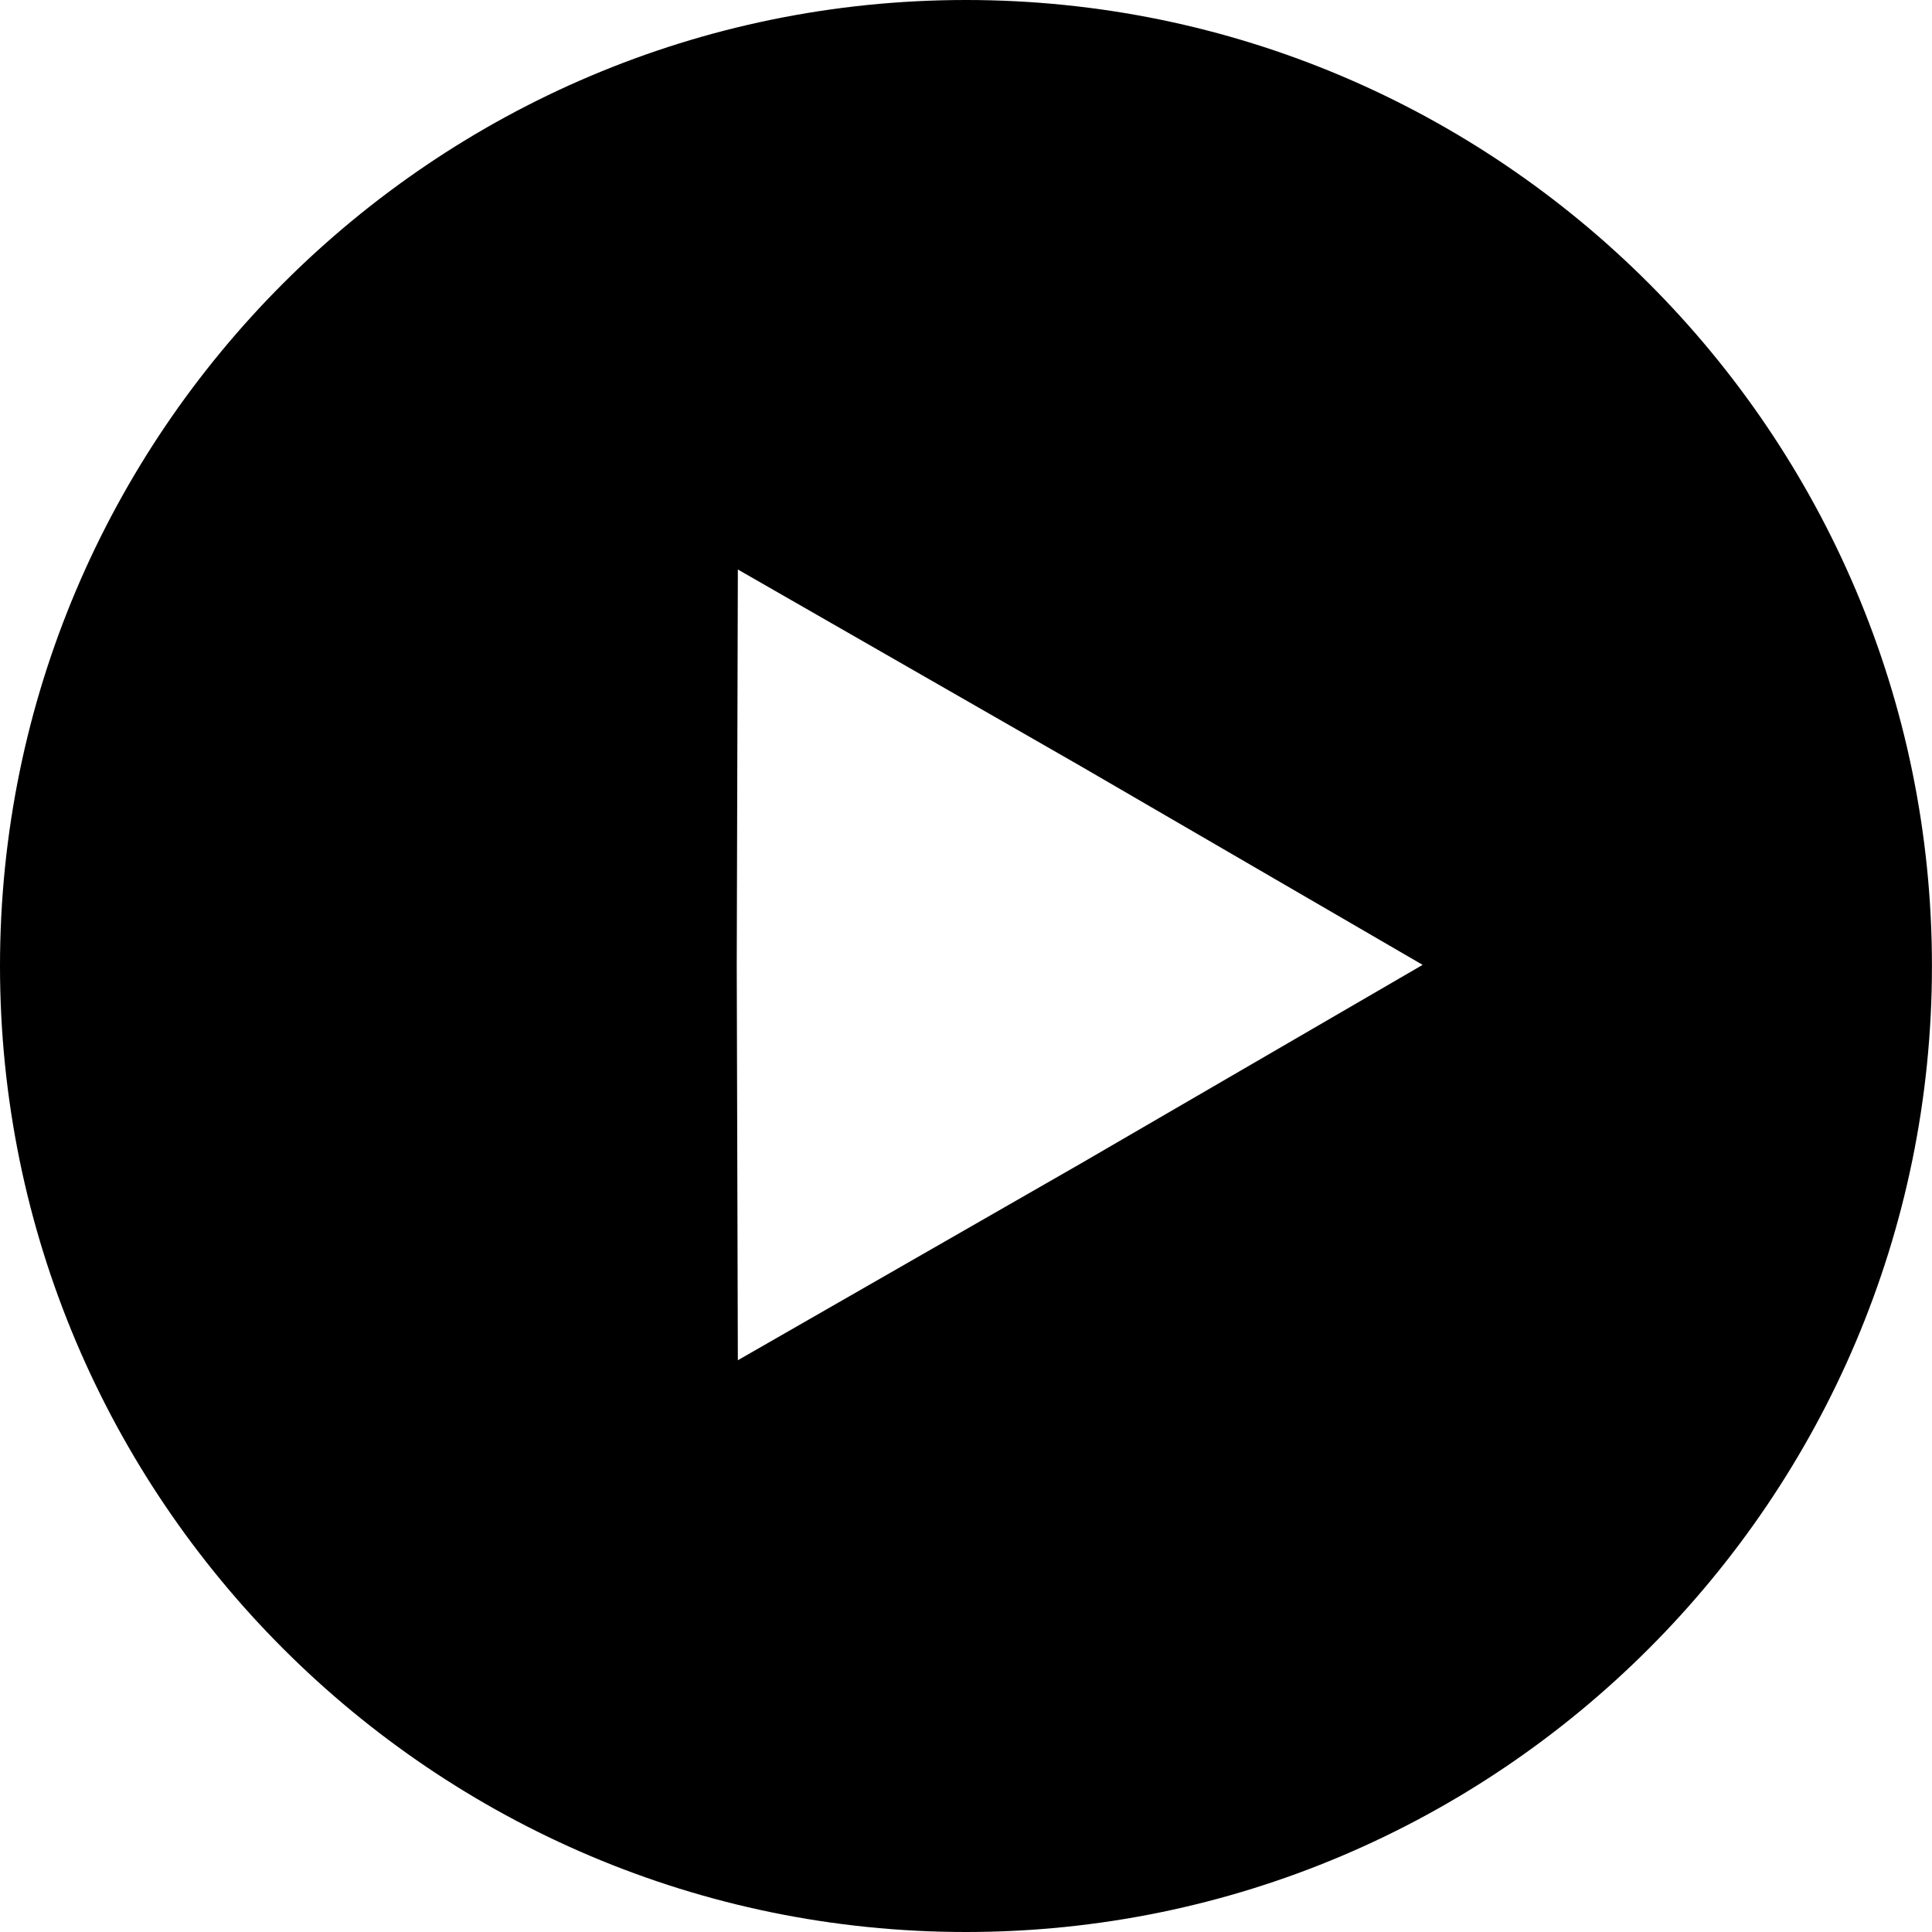
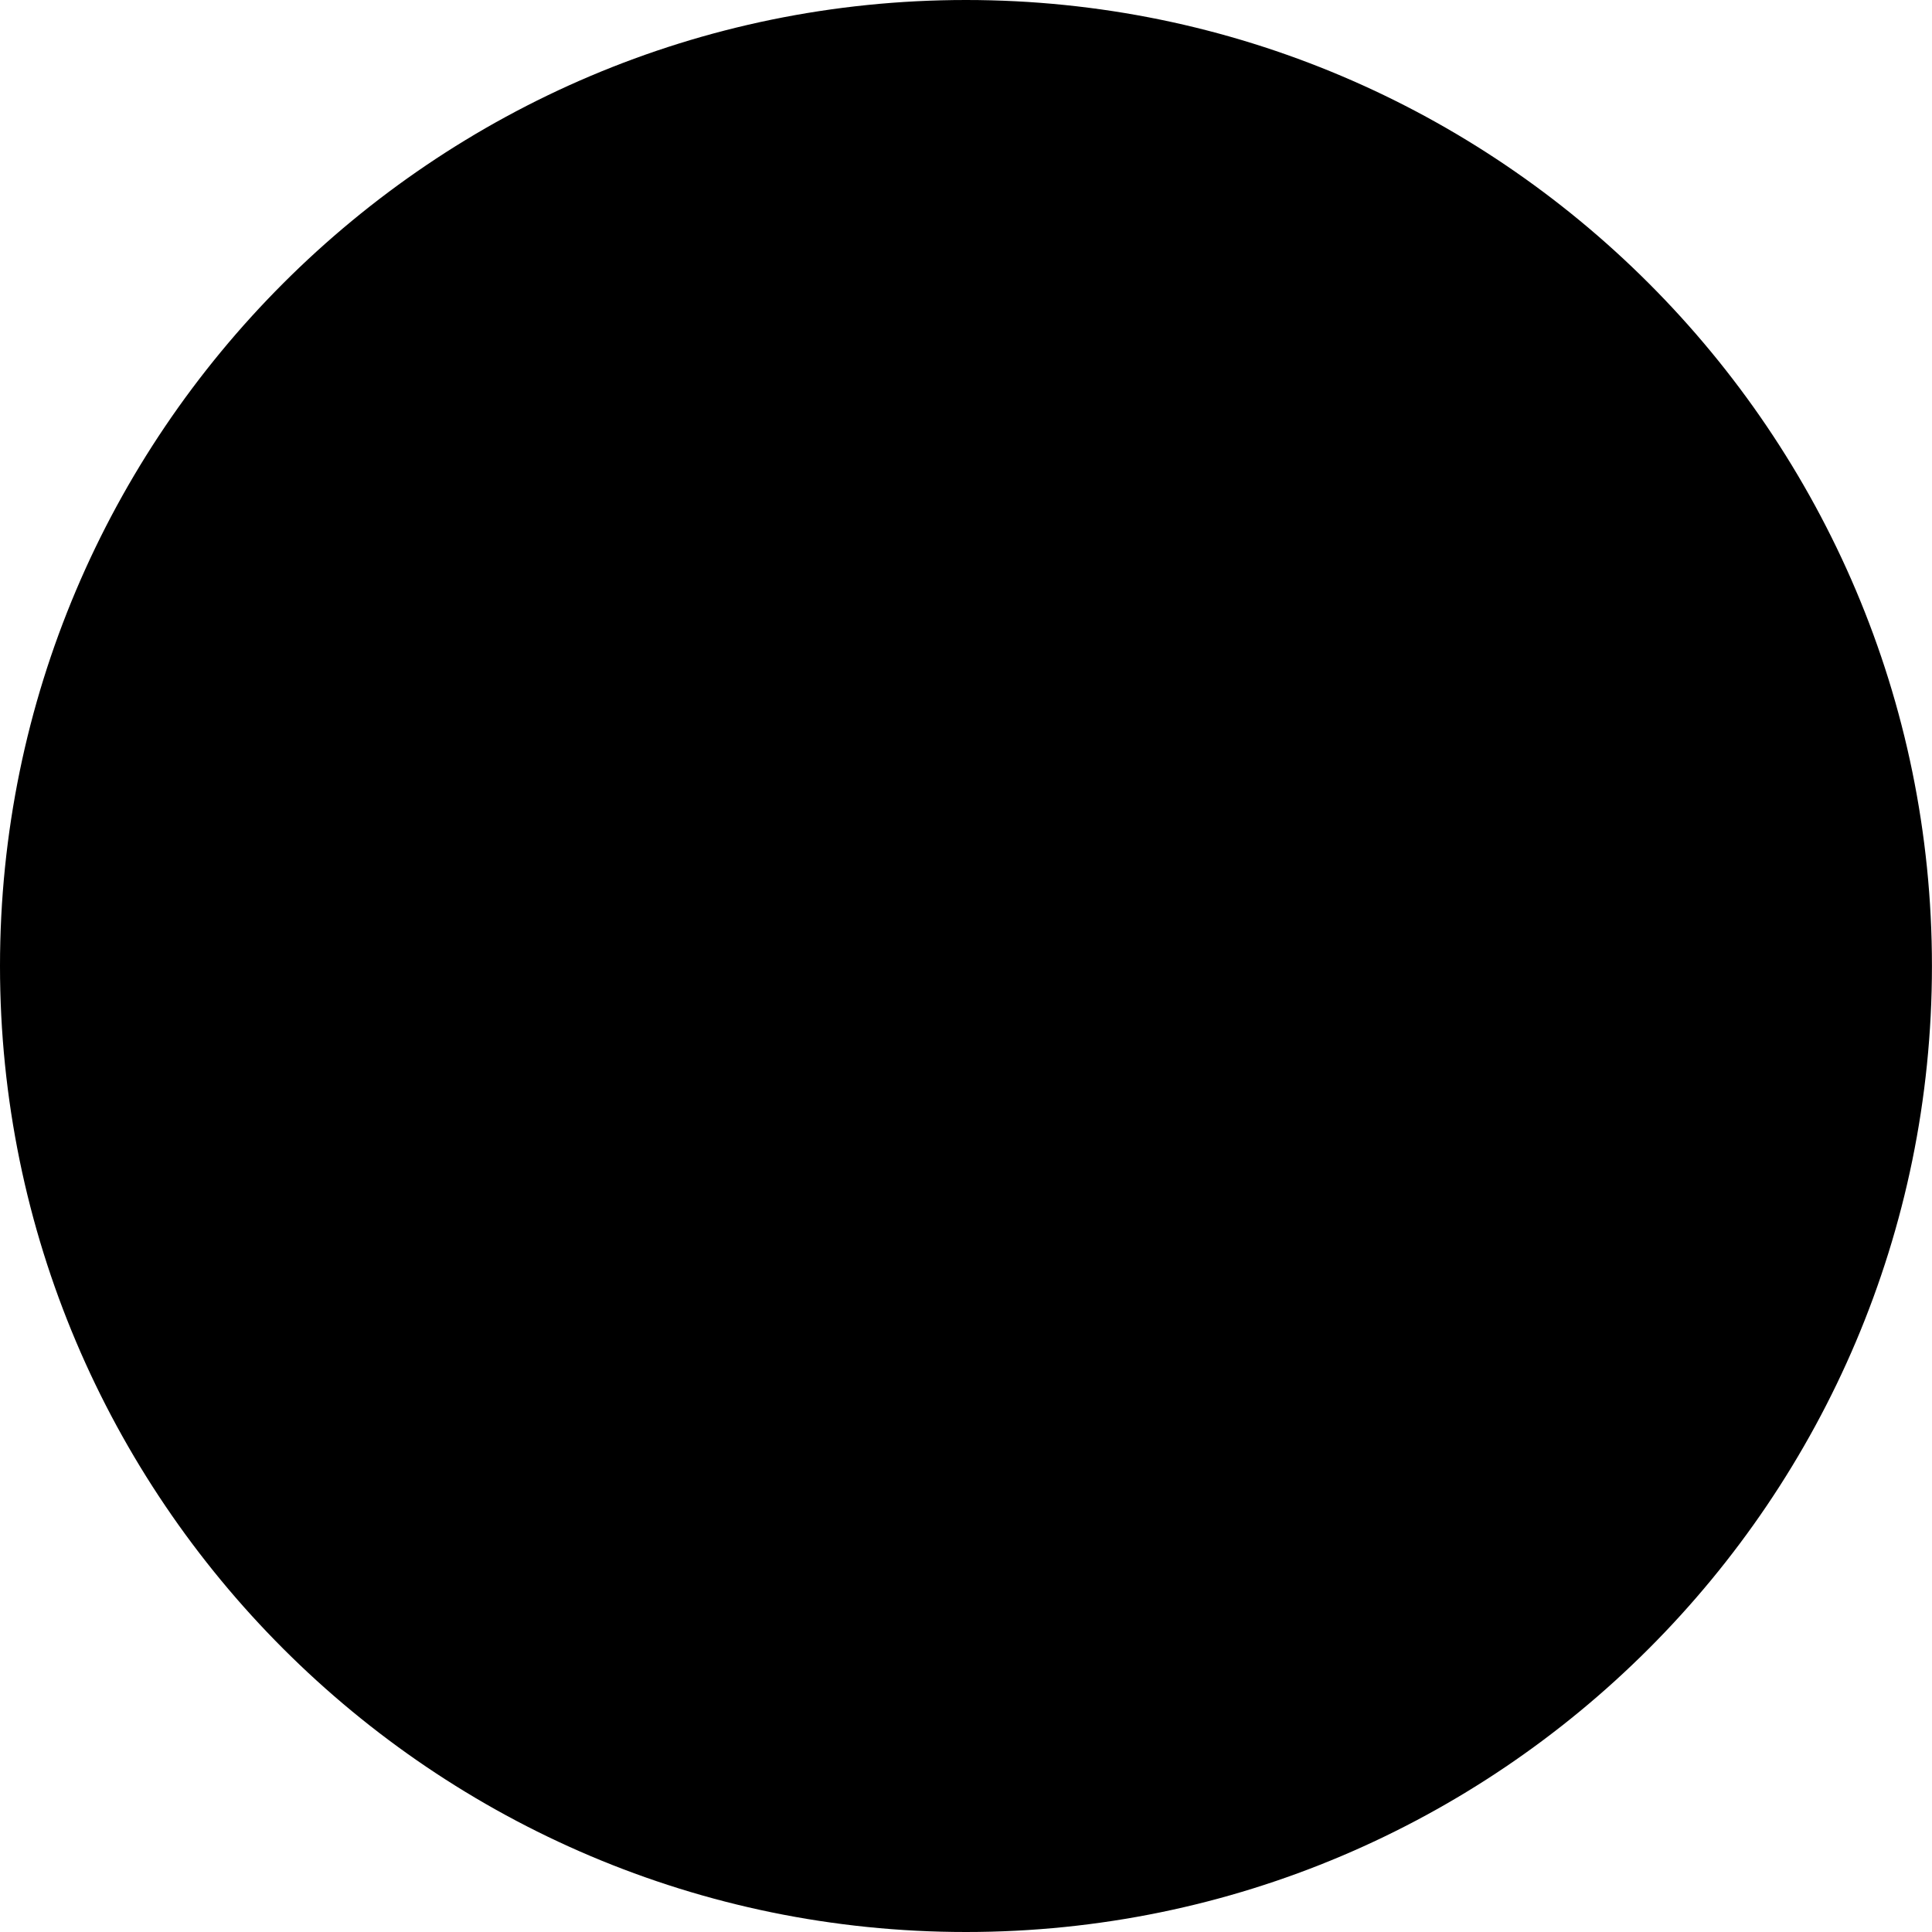
<svg xmlns="http://www.w3.org/2000/svg" id="_レイヤー_2" width="36.561" height="36.561" viewBox="0 0 36.561 36.561">
  <g id="_レイヤー_1-2">
-     <path d="M18.28,0C8.201,0,0,8.201,0,18.281c0,10.08,8.201,18.28,18.28,18.28,10.08,0,18.28-8.201,18.28-18.28C36.561,8.201,28.36,0,18.28,0ZM20.453,22.018l-6.49,3.723-.021-7.482.021-7.482,6.49,3.723,6.469,3.759-6.469,3.759Z" style="fill:#000; stroke-width:0px;" />
+     <path d="M18.28,0C8.201,0,0,8.201,0,18.281c0,10.08,8.201,18.28,18.28,18.28,10.08,0,18.28-8.201,18.28-18.28C36.561,8.201,28.36,0,18.28,0ZM20.453,22.018Z" style="fill:#000; stroke-width:0px;" />
  </g>
</svg>